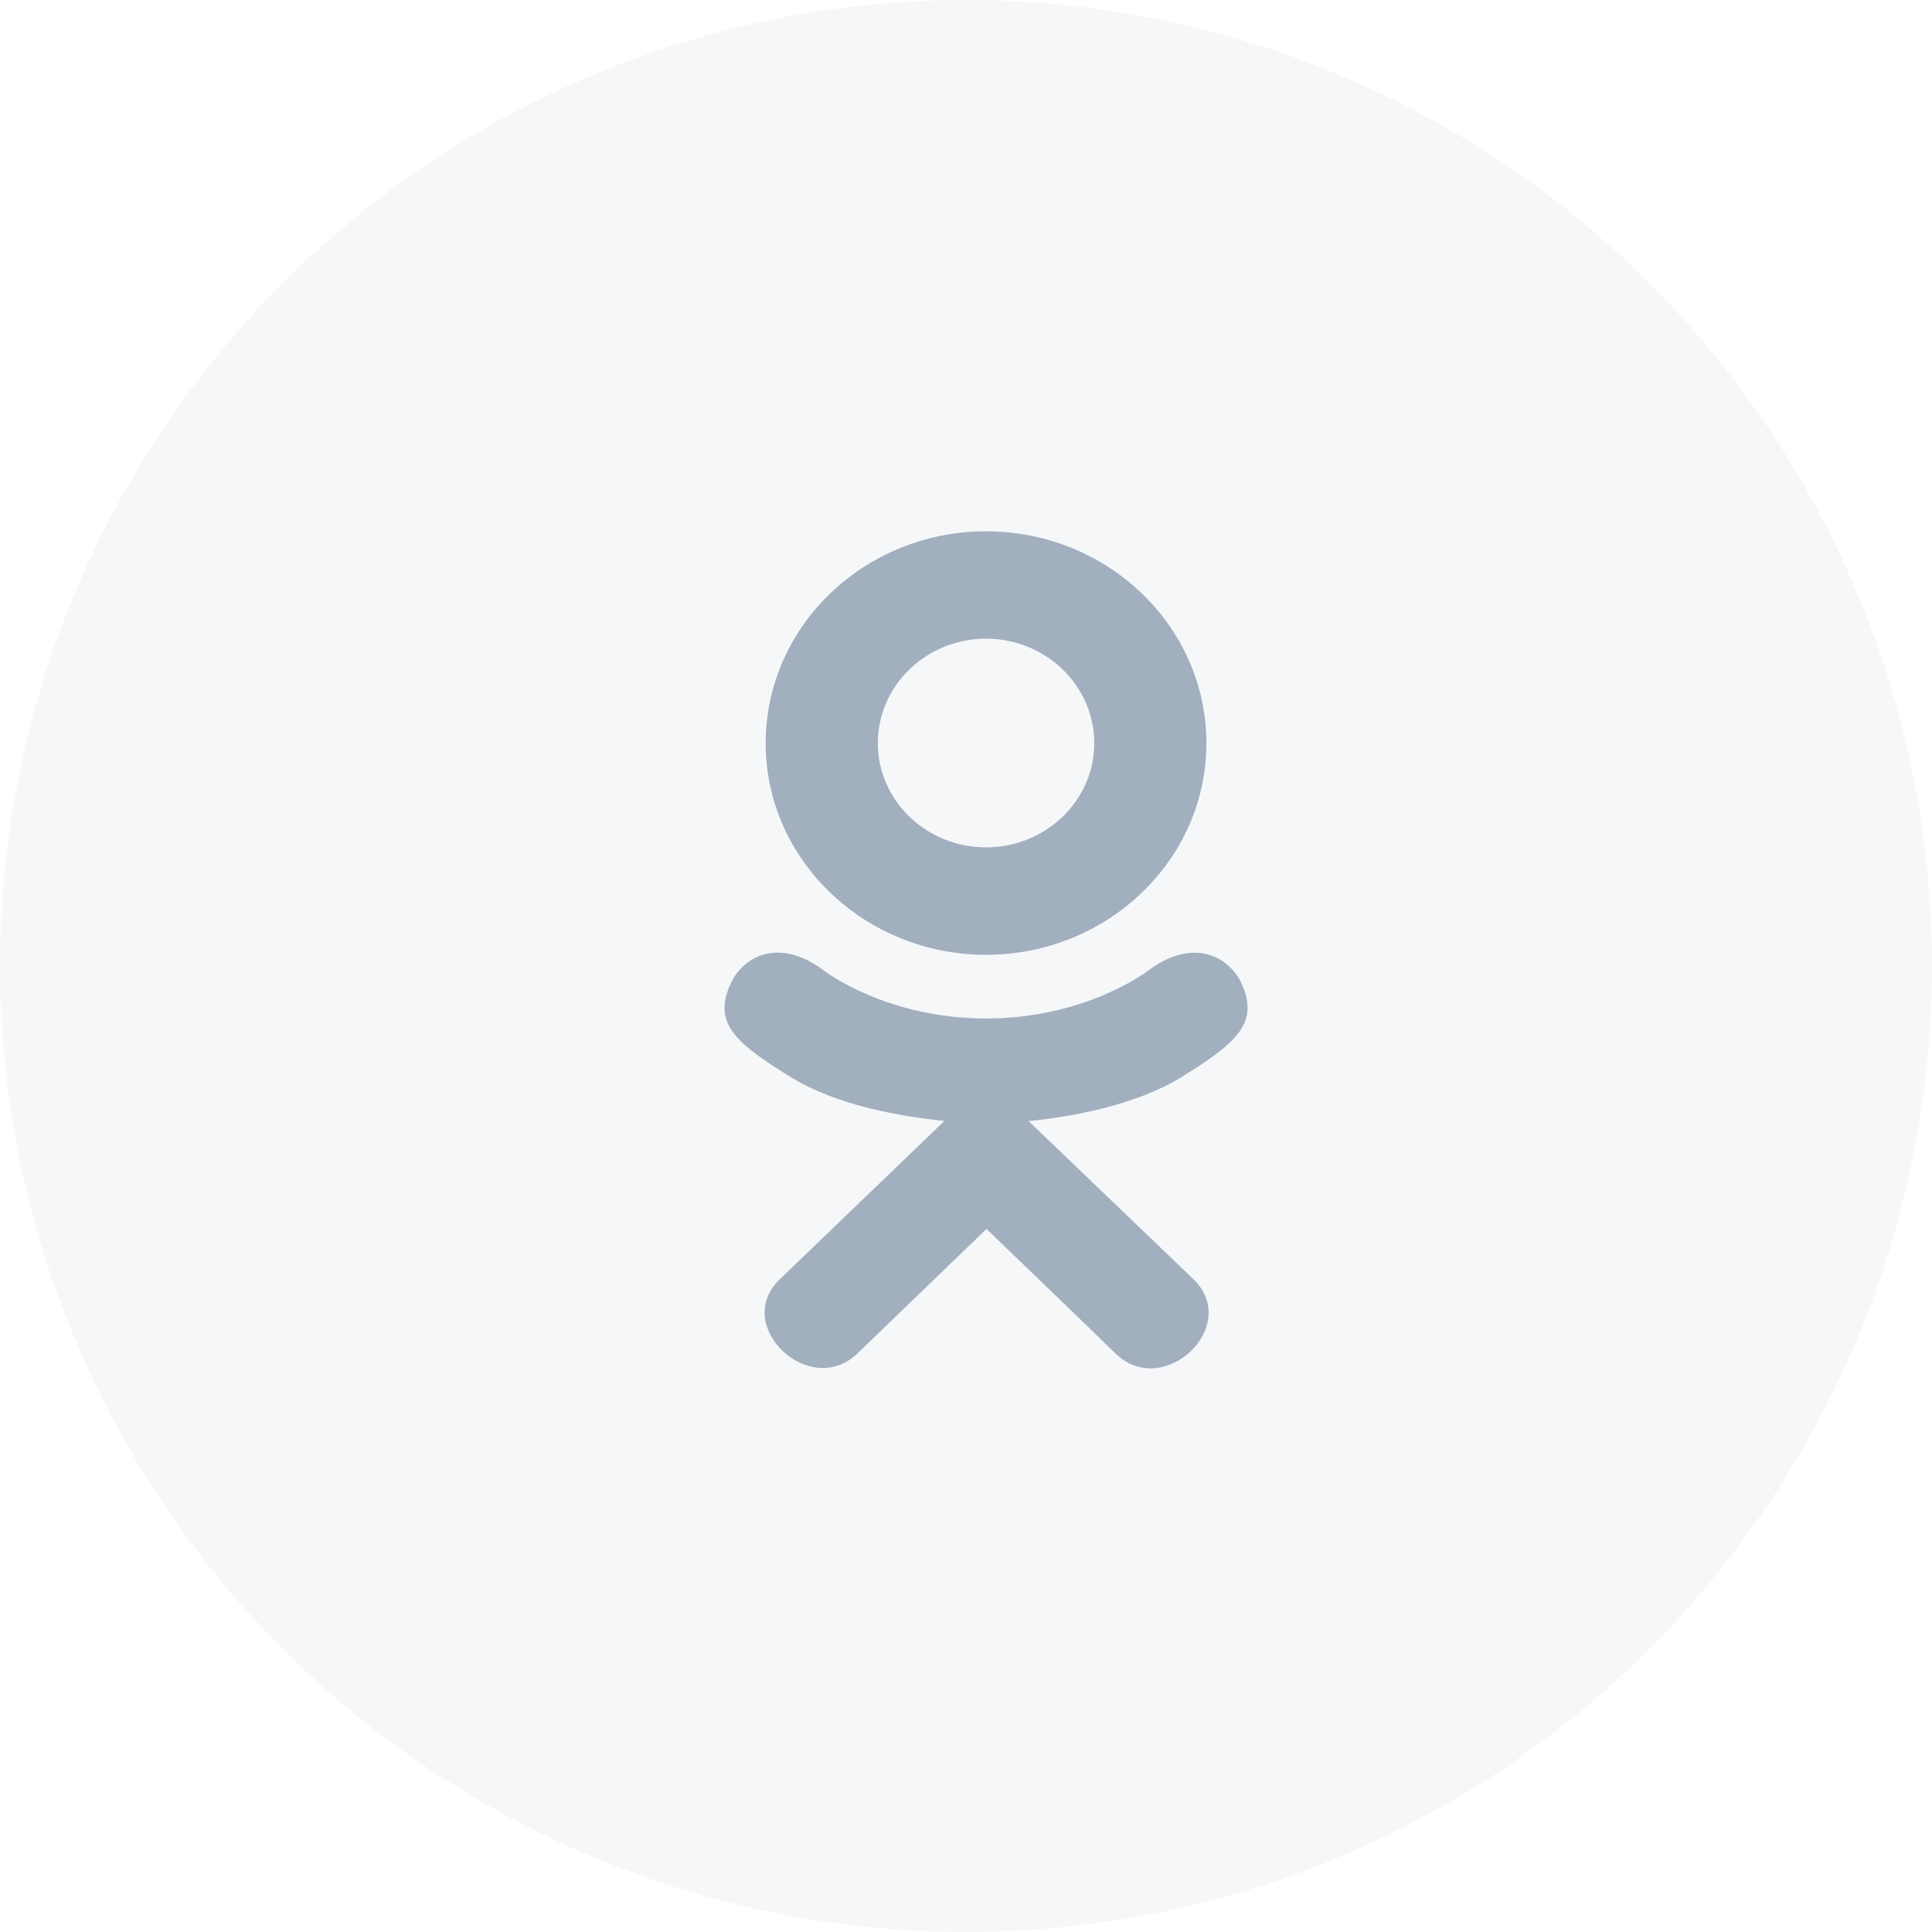
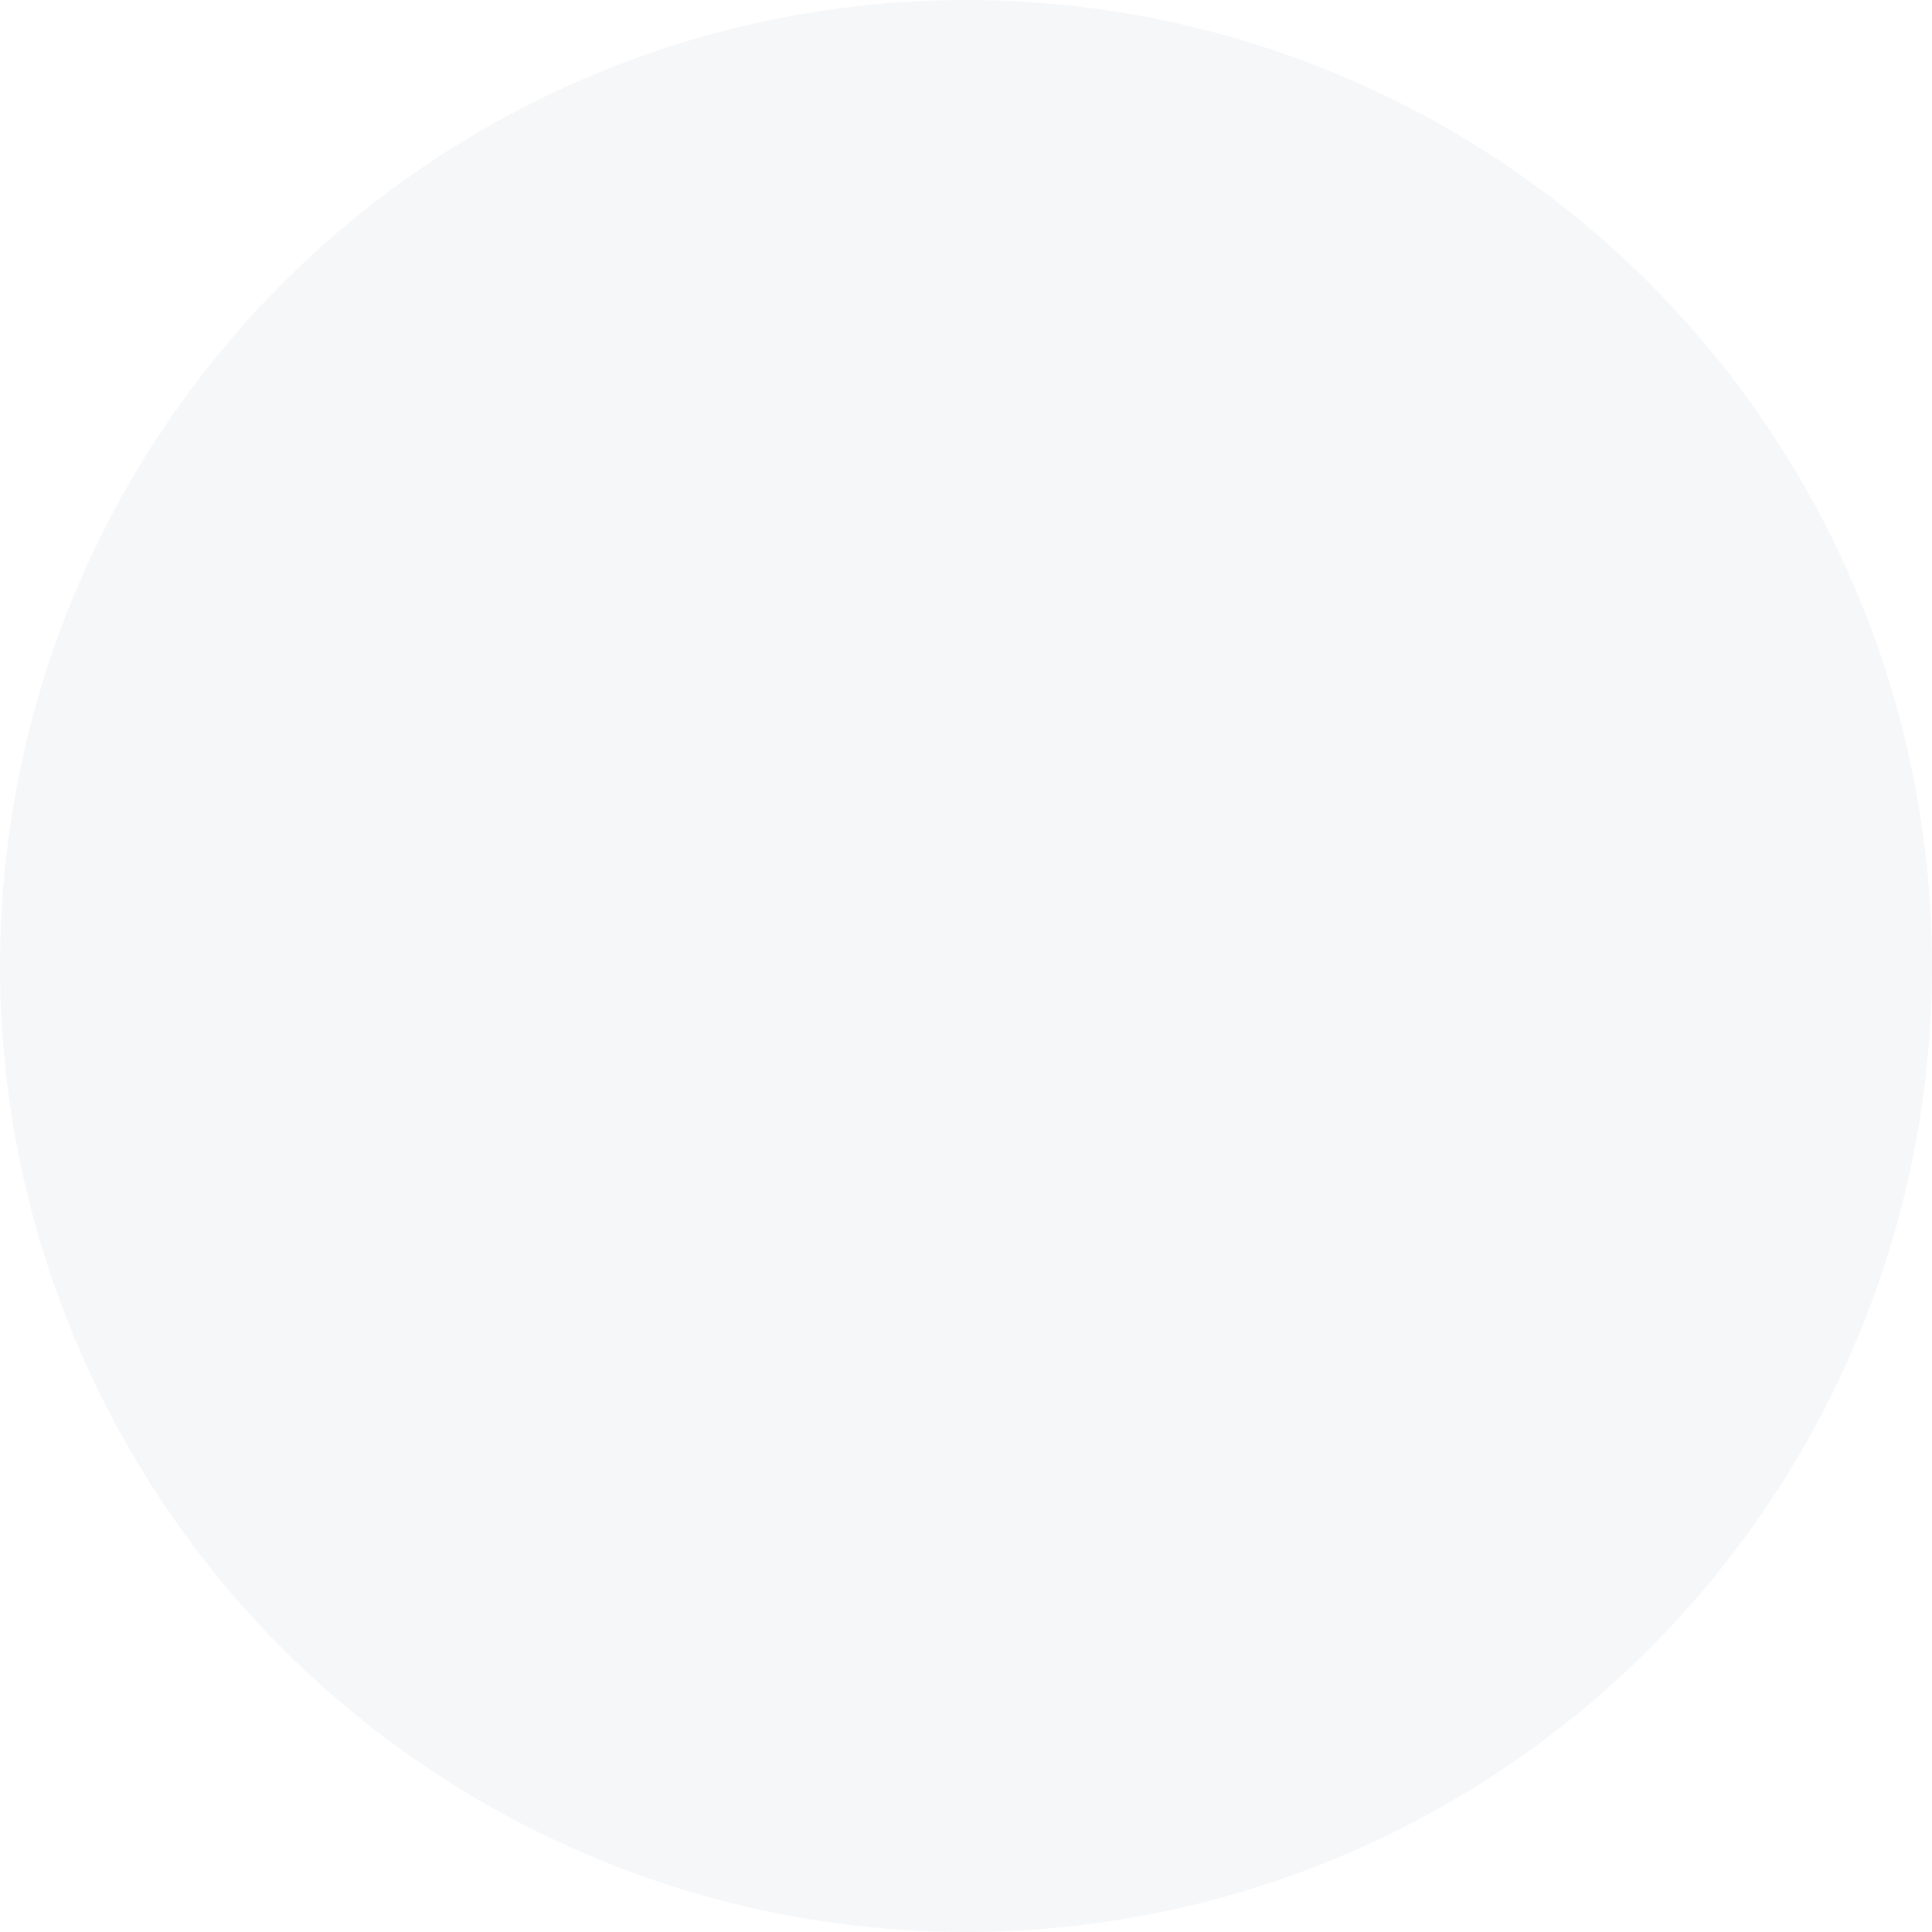
<svg xmlns="http://www.w3.org/2000/svg" width="35" height="35" viewBox="0 0 35 35" fill="none">
  <circle opacity="0.1" cx="17.5" cy="17.5" r="17.5" fill="#A1AFBF" />
-   <path fill-rule="evenodd" clip-rule="evenodd" d="M21.855 13.465C21.855 15.579 20.061 17.297 17.863 17.297C15.665 17.297 13.871 15.579 13.871 13.465C13.871 11.342 15.665 9.625 17.863 9.625C20.061 9.625 21.855 11.342 21.855 13.465ZM19.824 13.465C19.824 12.418 18.943 11.57 17.863 11.57C16.783 11.57 15.902 12.417 15.903 13.465C15.903 14.504 16.783 15.351 17.863 15.351C18.943 15.351 19.824 14.504 19.824 13.465ZM14.32 19.51C13.317 18.889 12.877 18.525 13.265 17.763C13.493 17.331 14.117 16.966 14.944 17.595C14.944 17.595 16.061 18.451 17.864 18.451C19.667 18.451 20.785 17.595 20.785 17.595C21.612 16.97 22.234 17.331 22.465 17.763C22.846 18.525 22.407 18.888 21.403 19.513L21.404 19.513C20.561 20.029 19.4 20.233 18.634 20.31C18.528 20.208 19.455 21.097 20.305 21.912C20.975 22.555 21.598 23.152 21.626 23.179C22.485 24.026 21.088 25.35 20.22 24.532C19.642 23.967 18.799 23.156 17.915 22.306L17.871 22.264L15.523 24.529C14.655 25.343 13.258 24.008 14.126 23.176C16.714 20.687 17.098 20.317 17.109 20.307C17.103 20.312 17 20.411 17.109 20.307C17.109 20.307 17.109 20.307 17.109 20.307C16.352 20.23 15.173 20.037 14.32 19.51Z" fill="#A1AFBF" />
</svg>